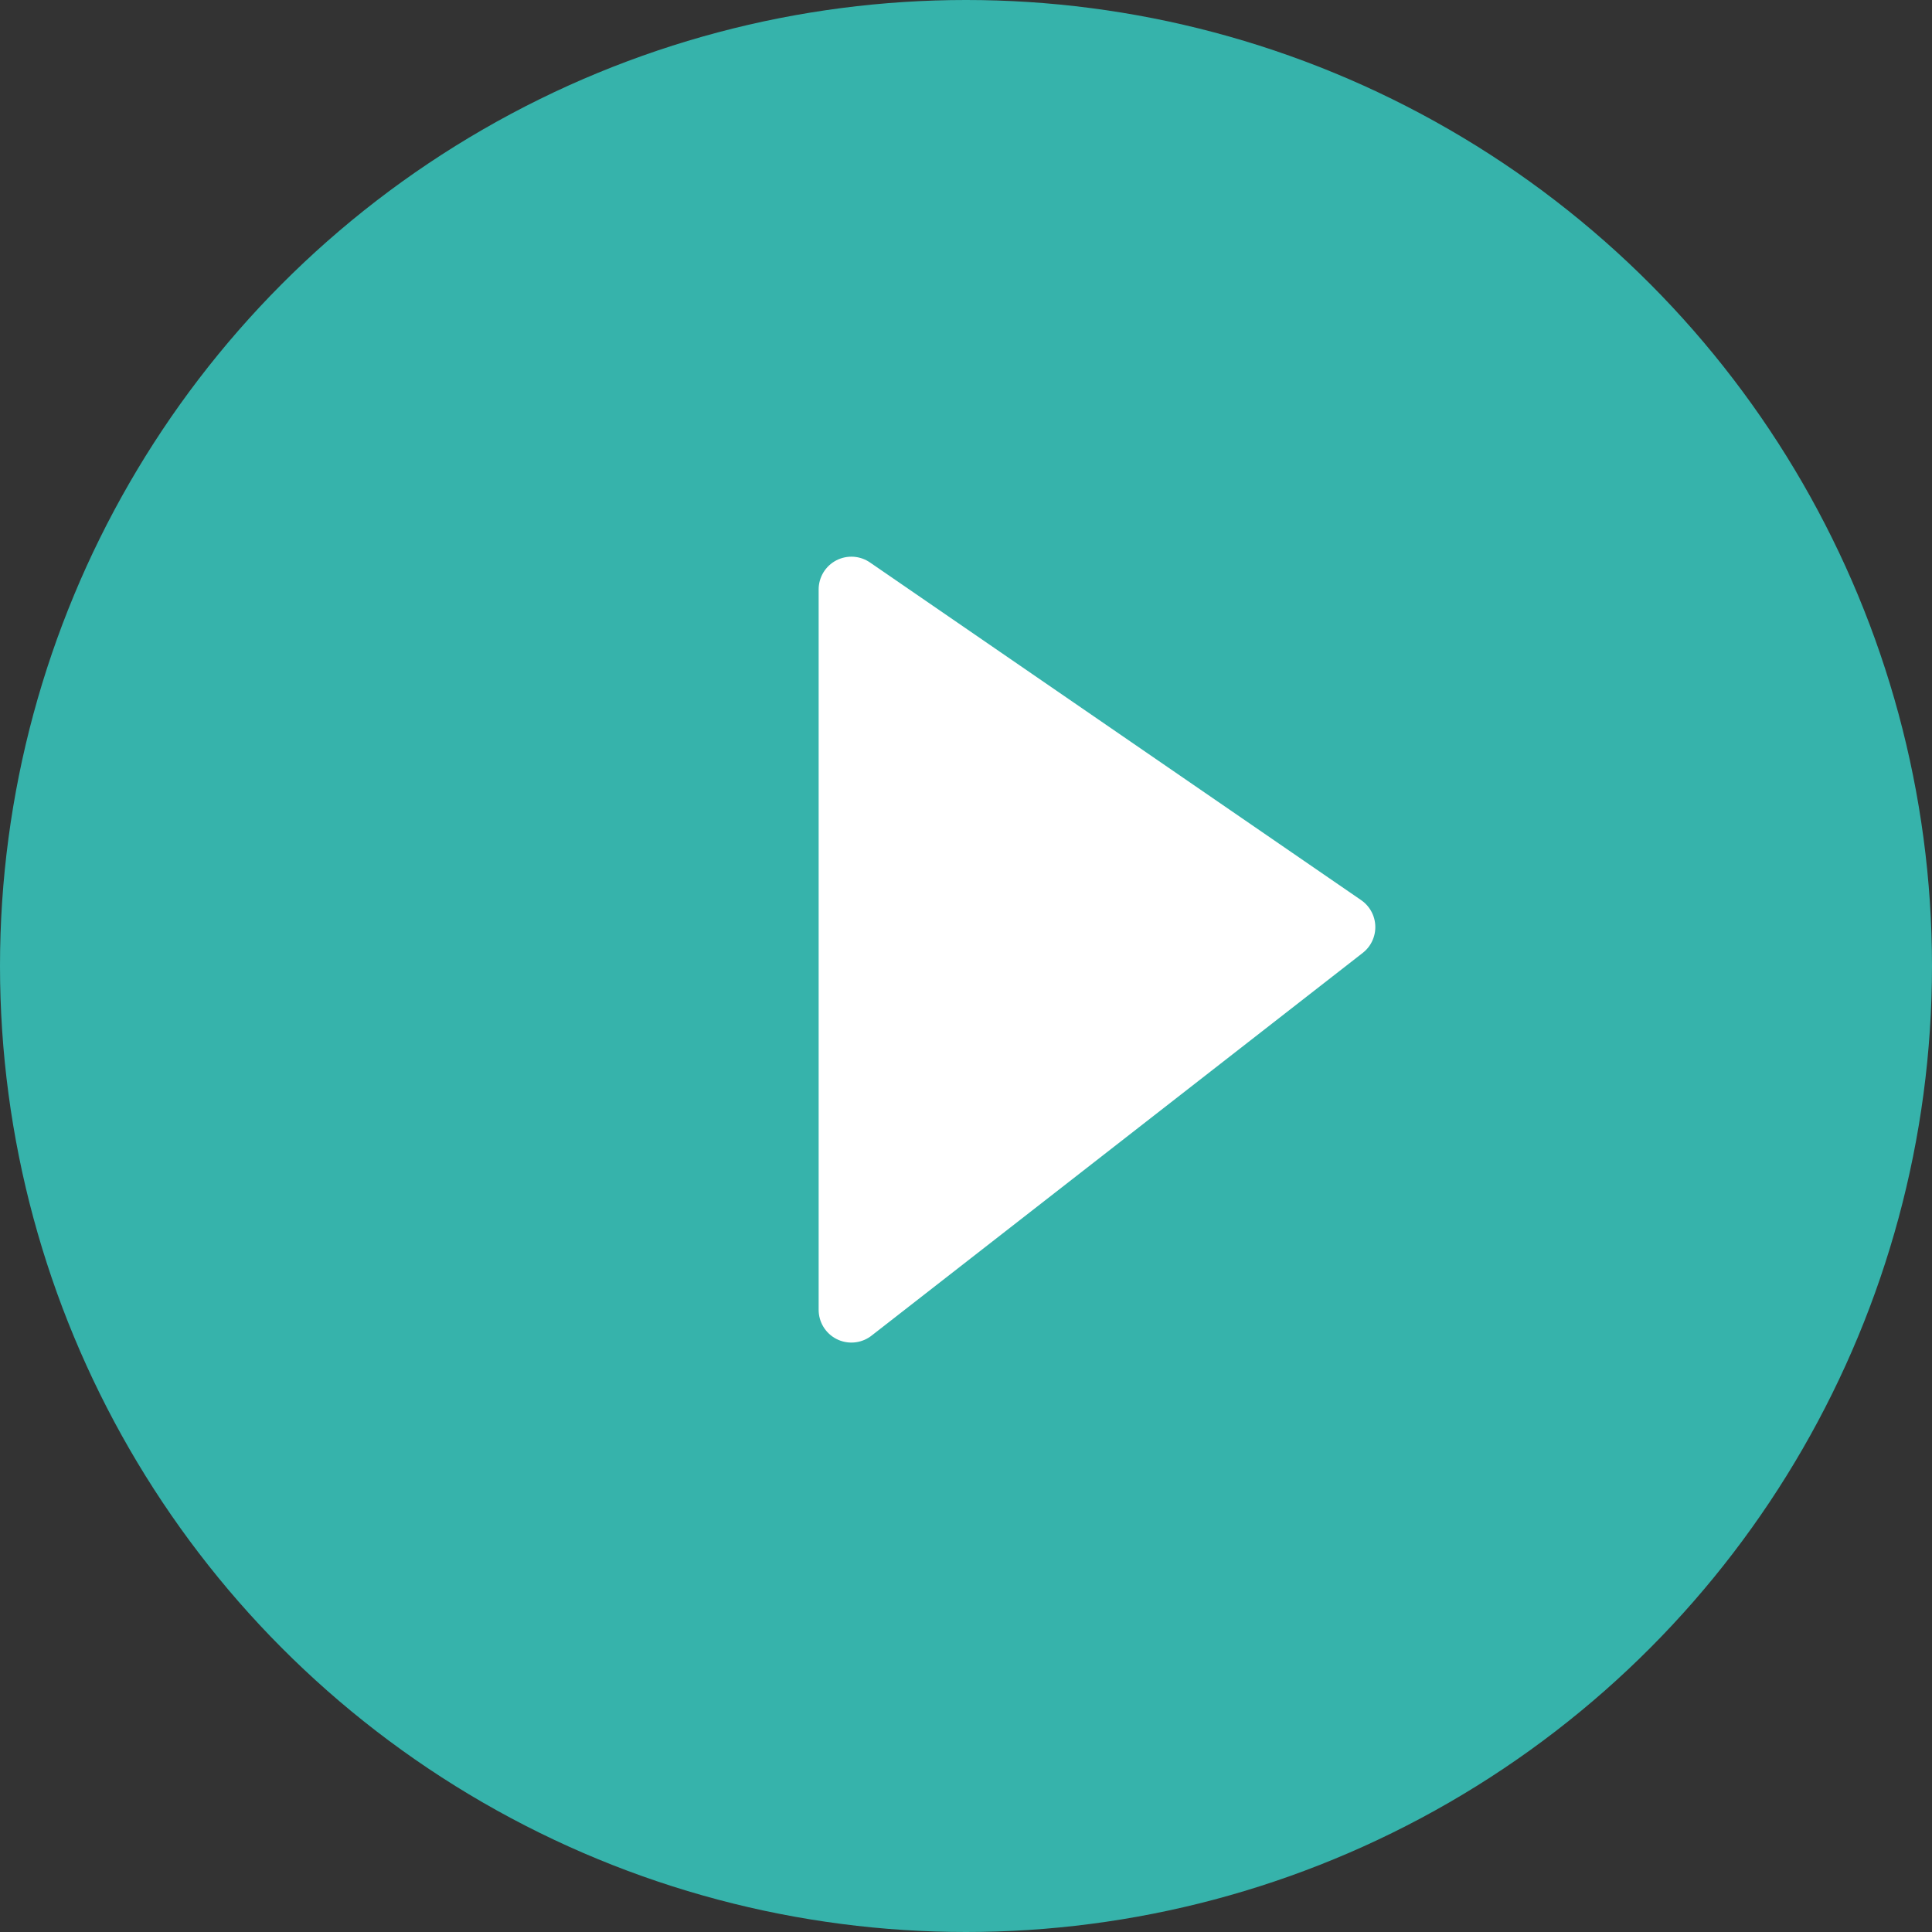
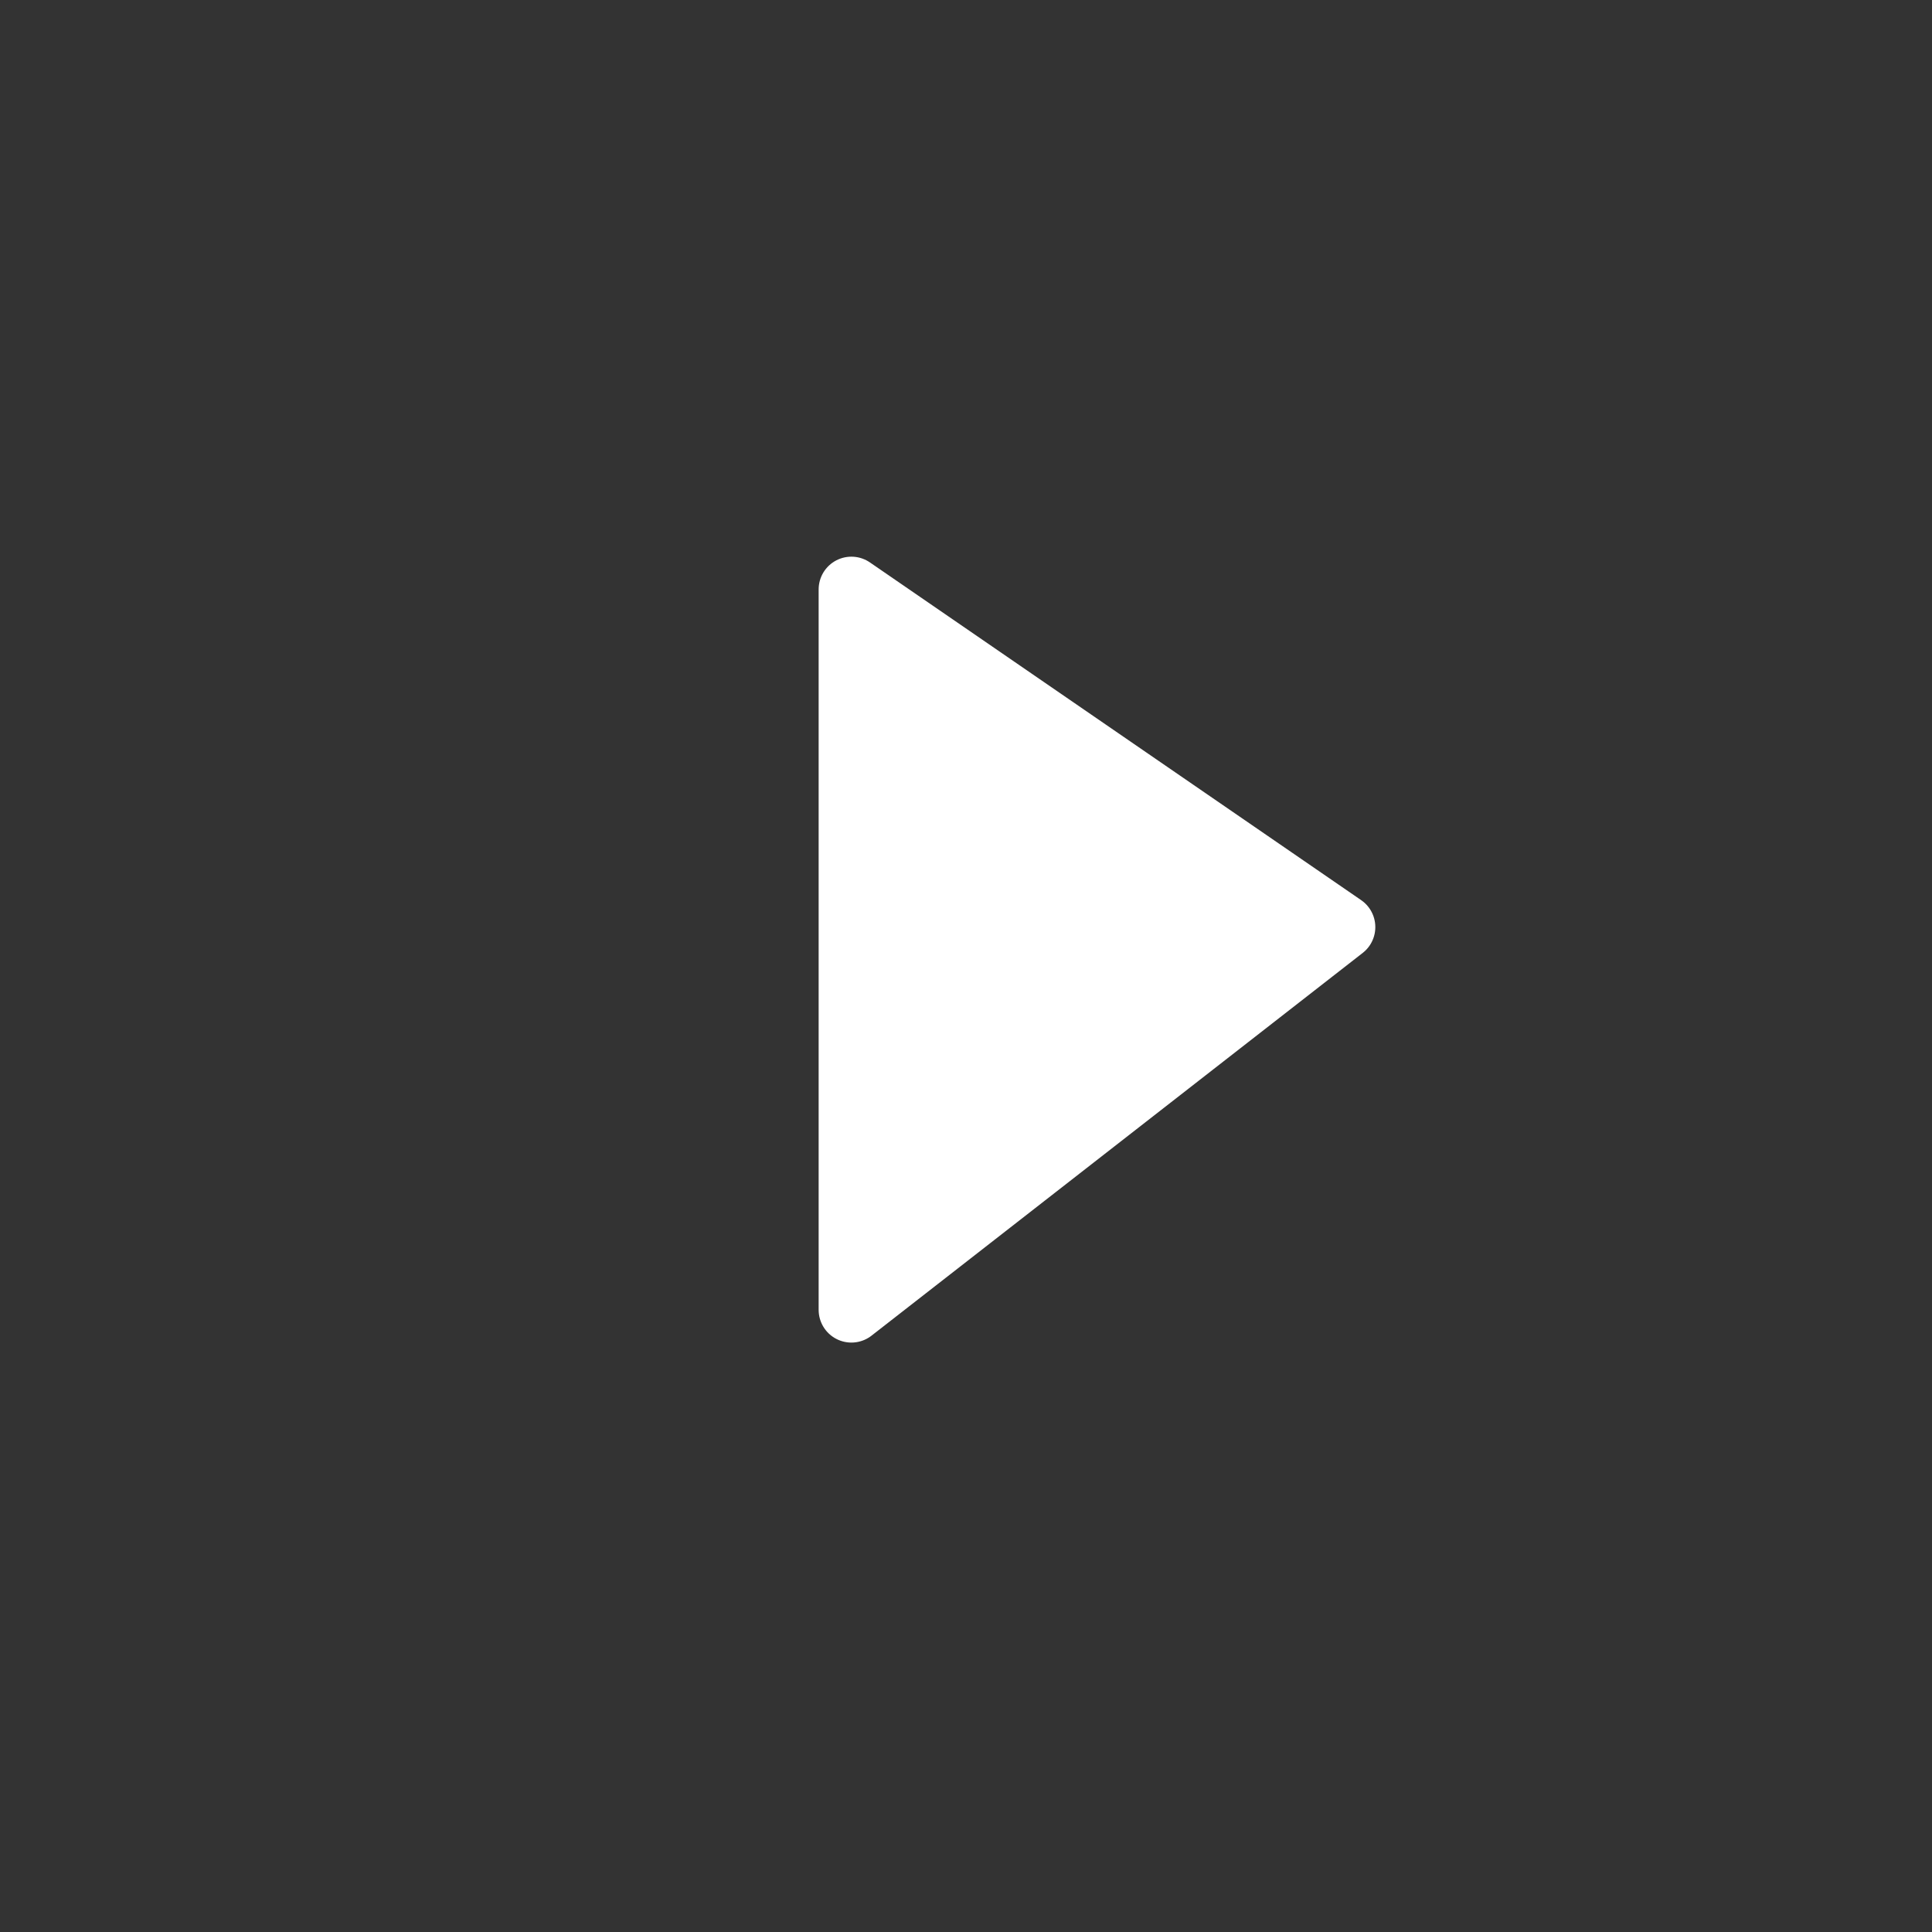
<svg xmlns="http://www.w3.org/2000/svg" width="59" height="59" viewBox="0 0 59 59" fill="none">
  <rect x="0" y="0" width="59" height="59" fill="#333333" stroke="none" />
-   <circle cx="29.5" cy="29.5" r="29.5" fill="#36B3AB" />
  <path d="M26 40V18L41 28.312L26 40Z" fill="white" stroke="white" stroke-width="2" stroke-linejoin="round" />
</svg>